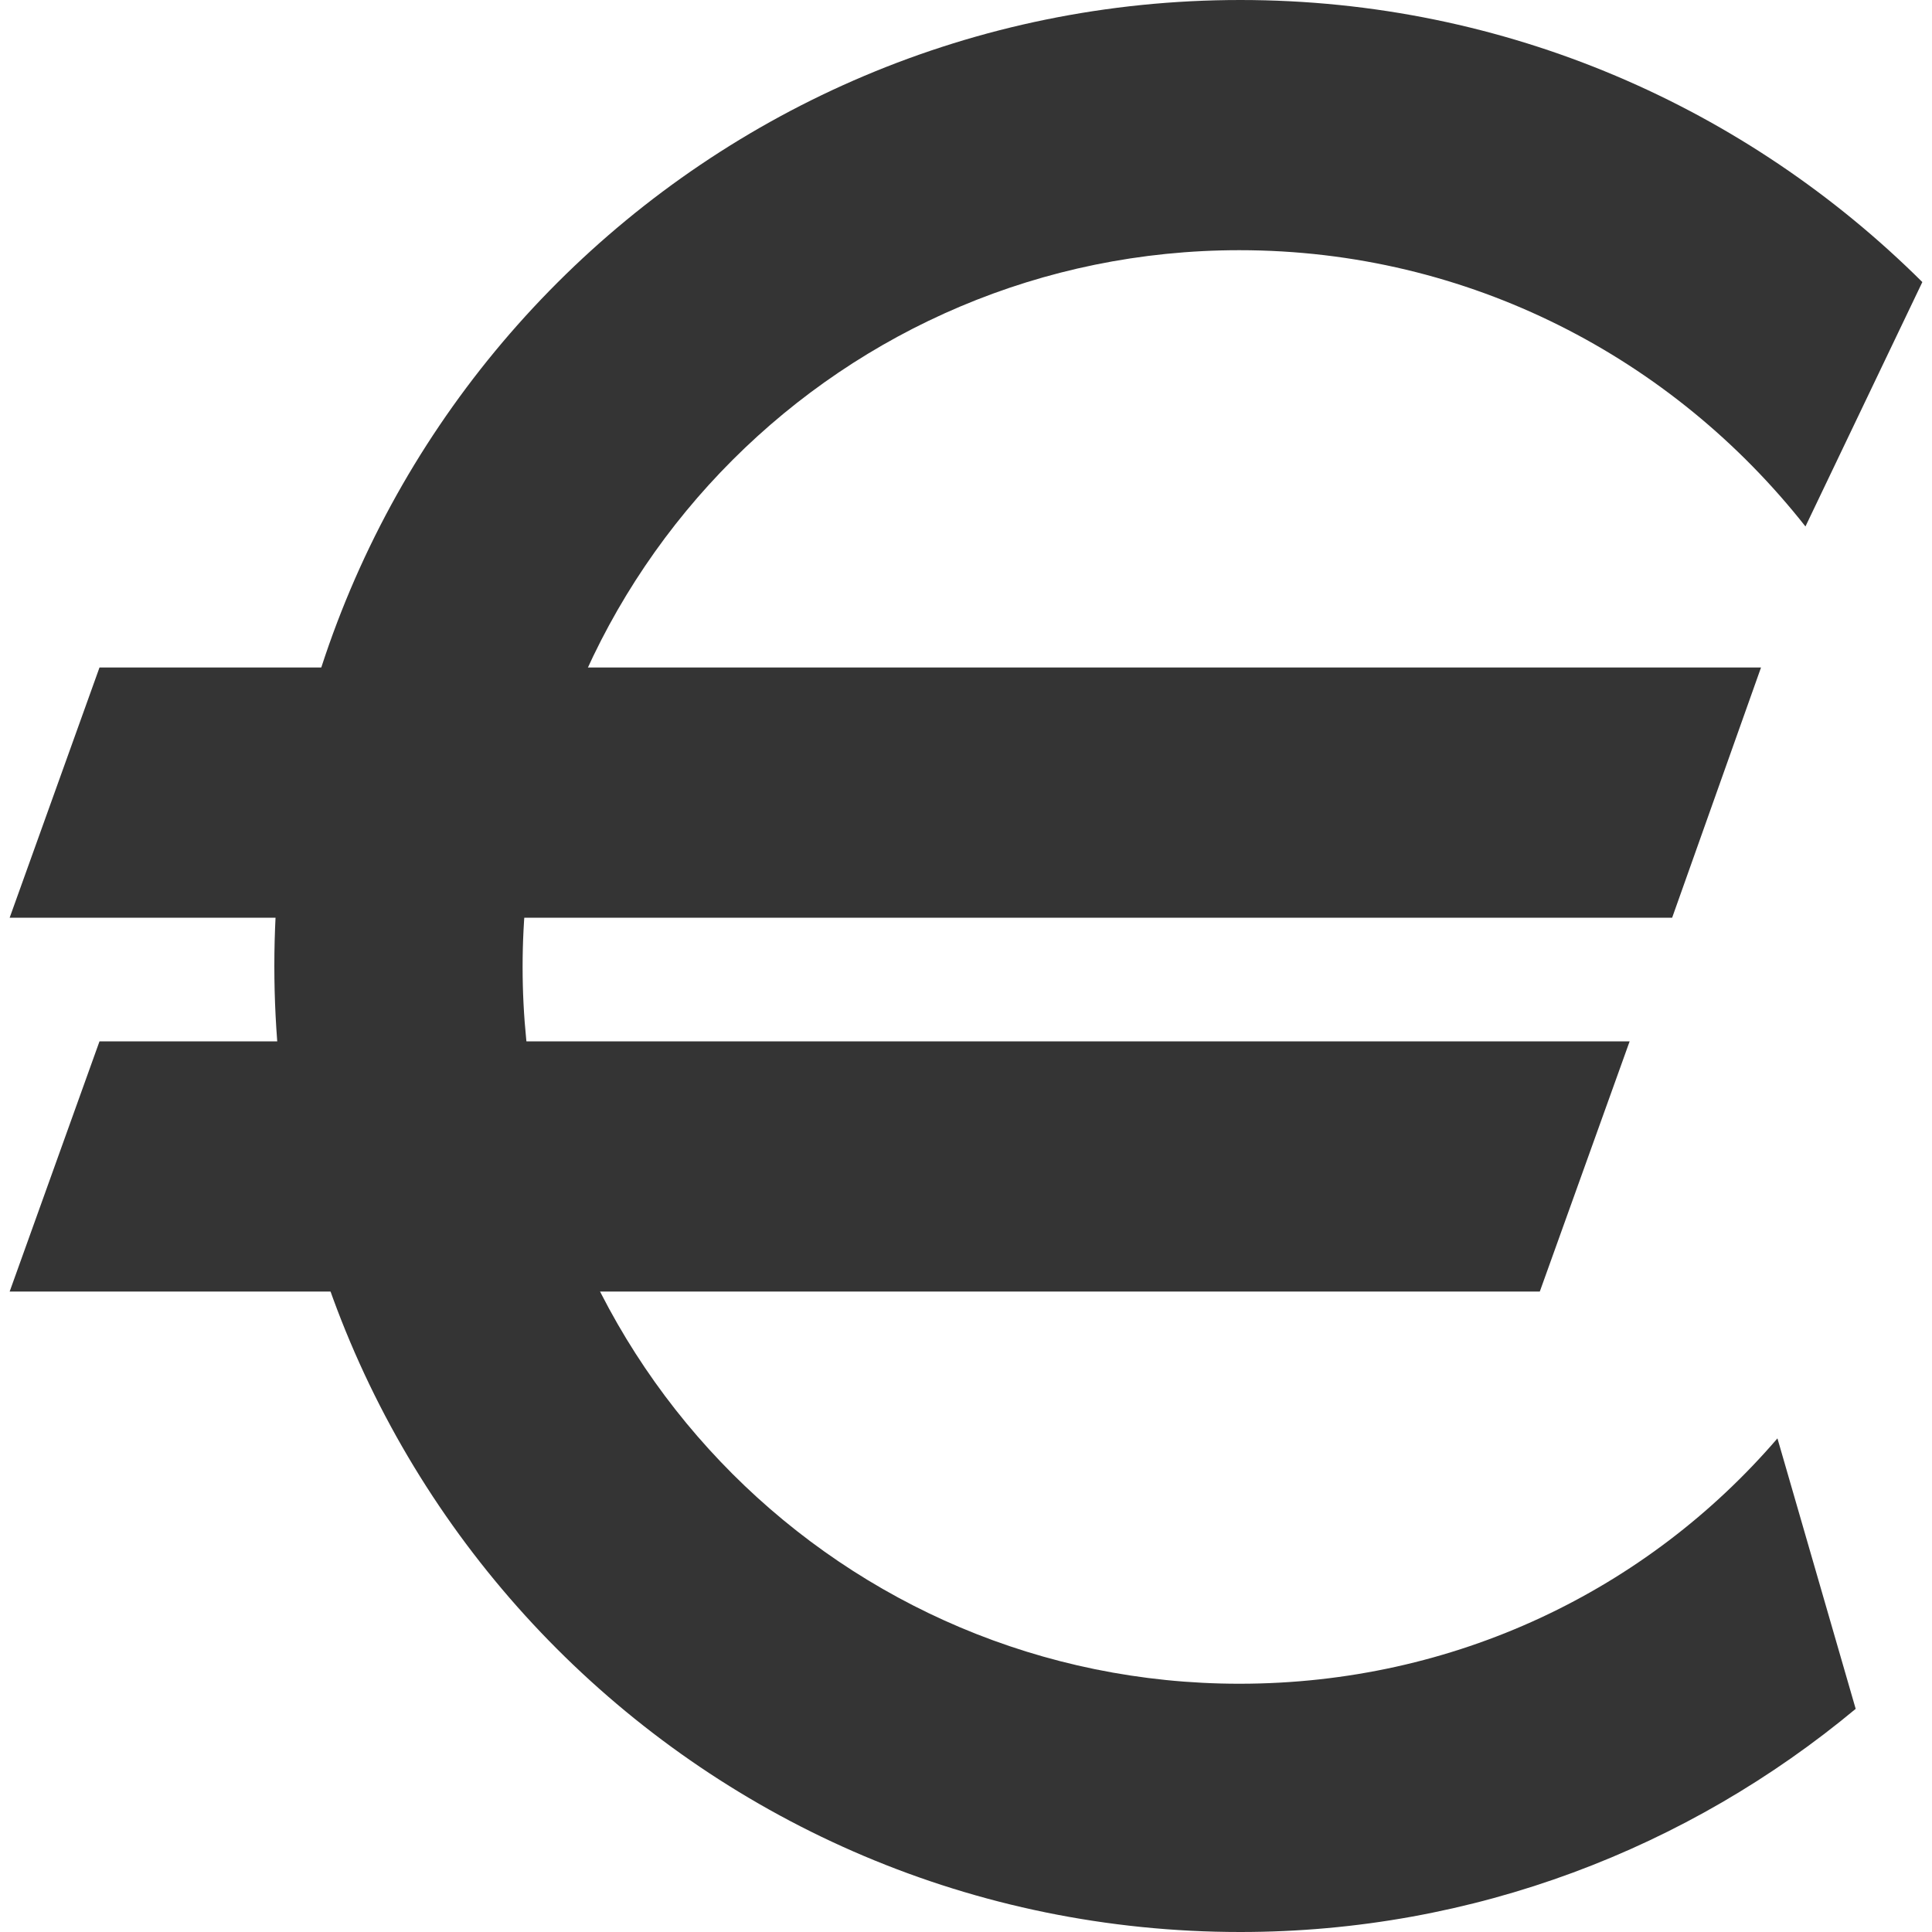
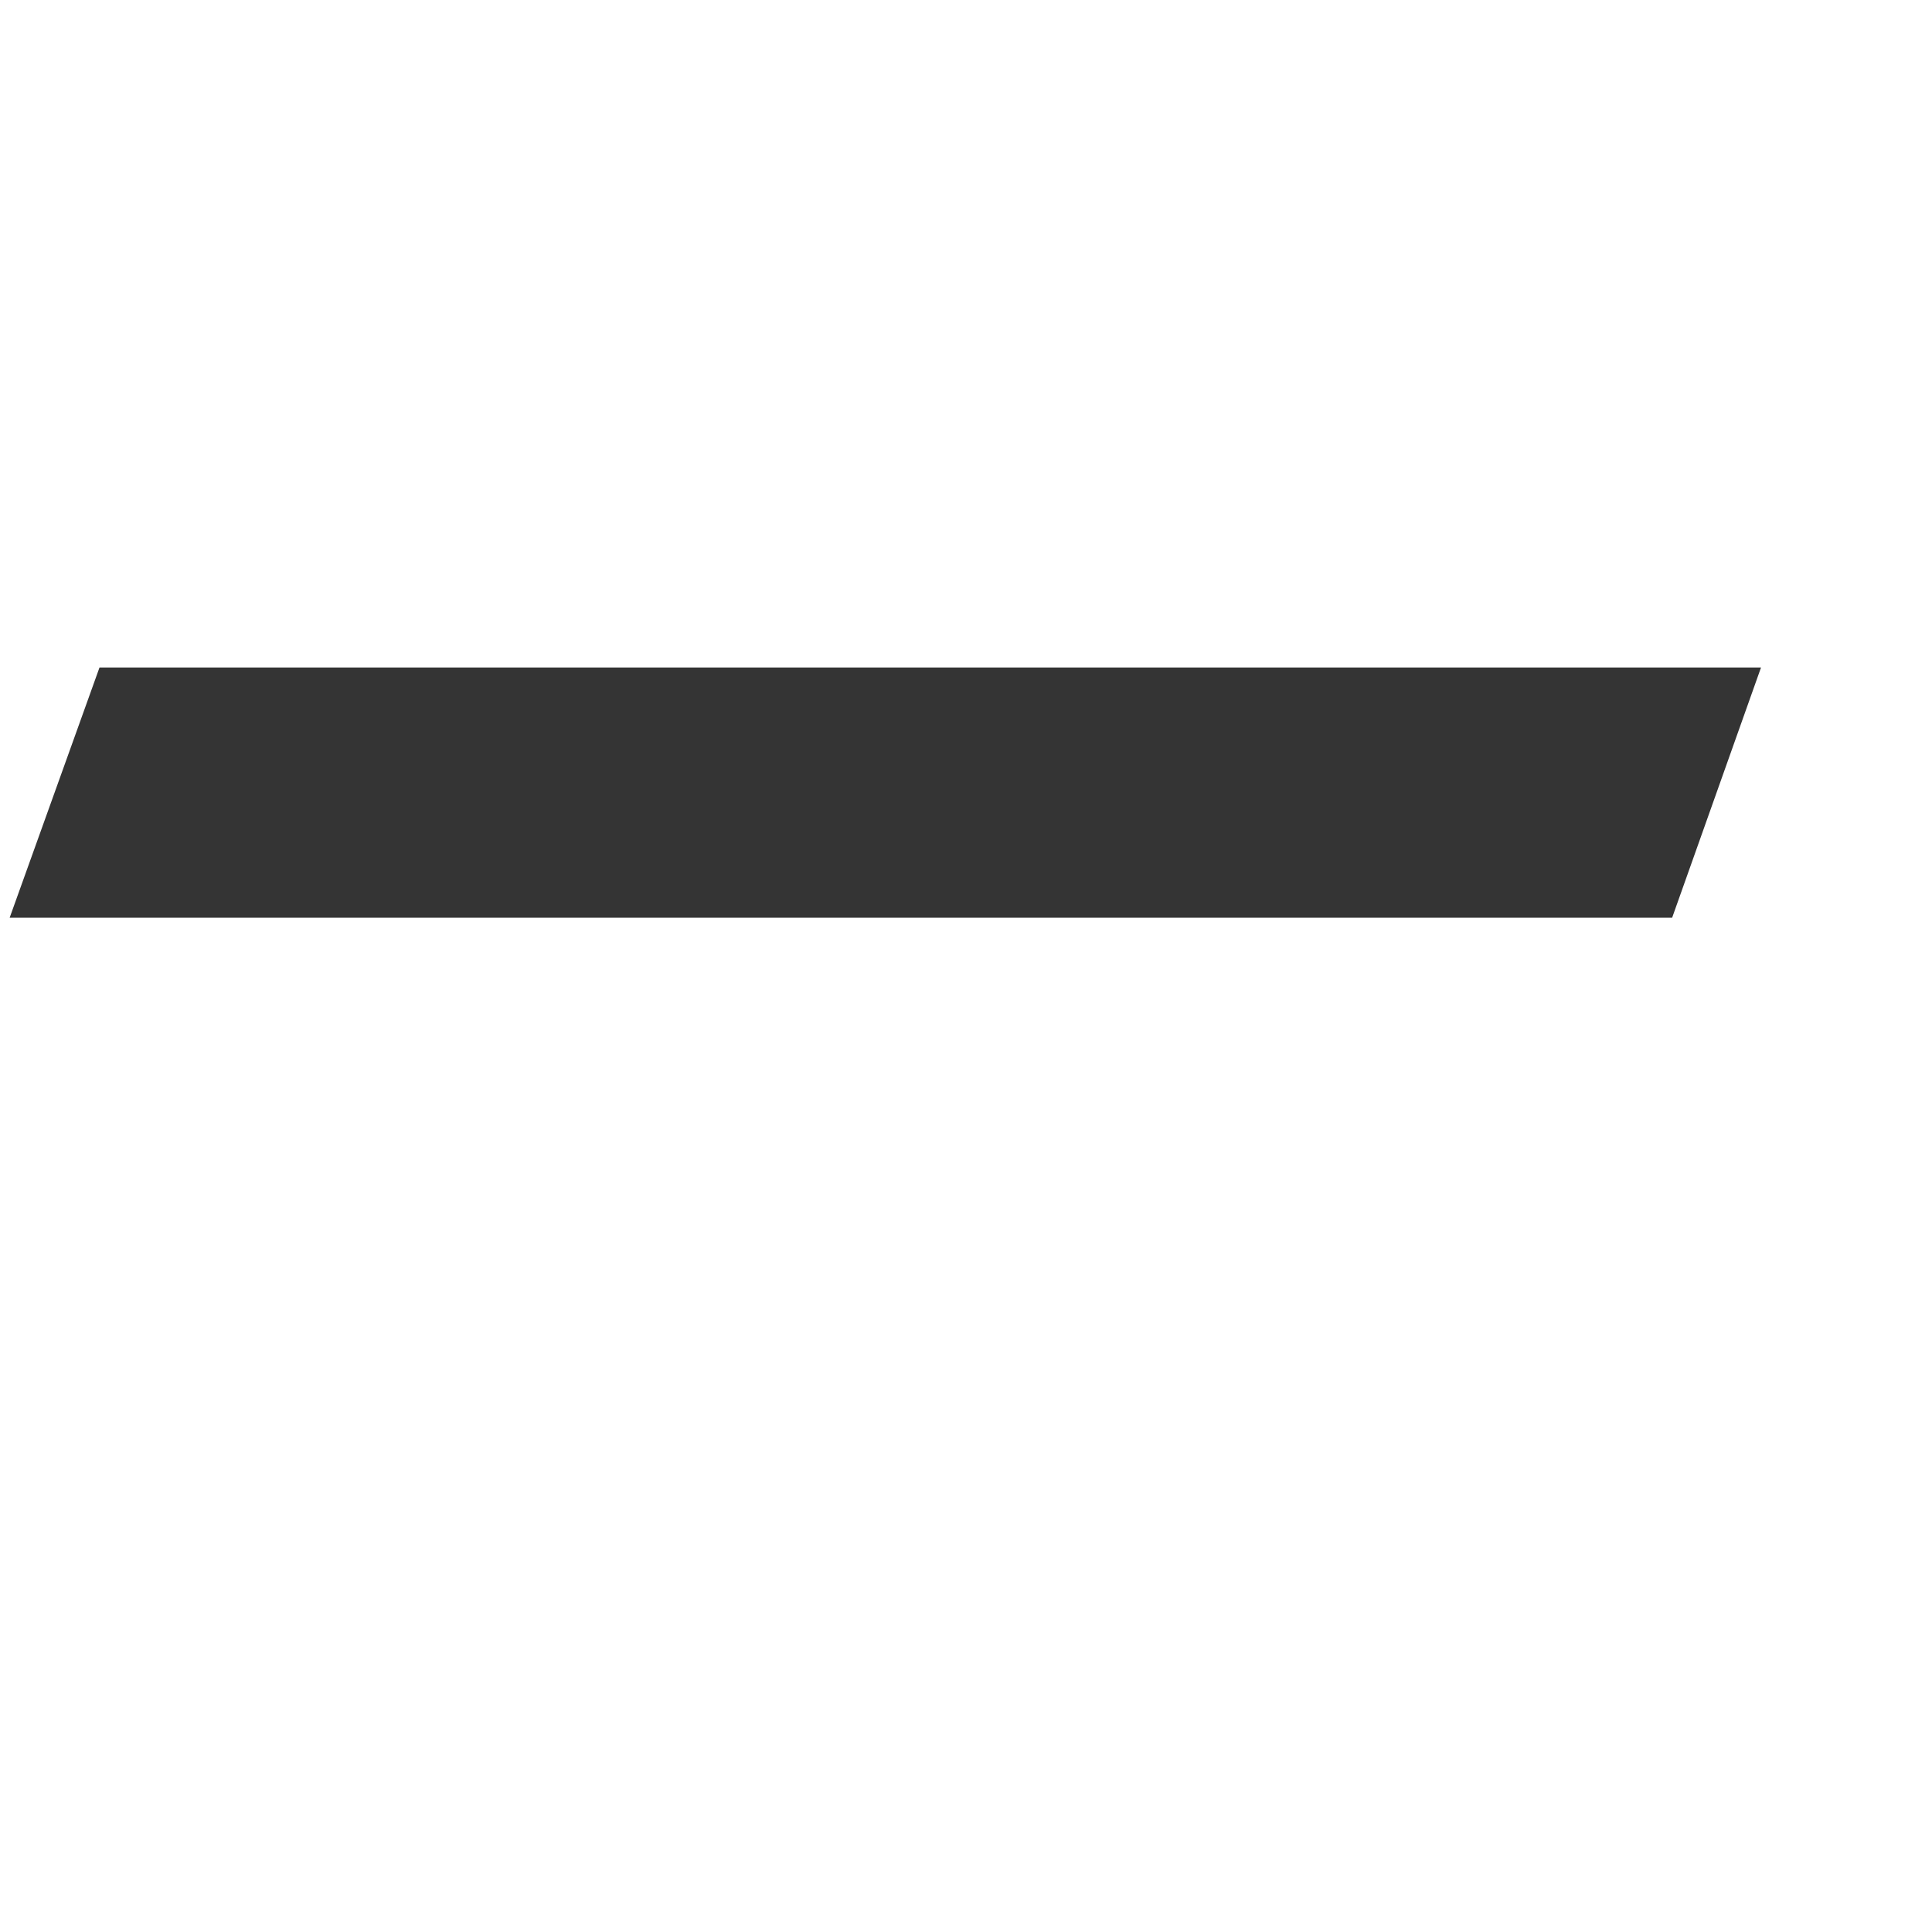
<svg xmlns="http://www.w3.org/2000/svg" viewBox="0 0 200 200">
  <style>.st0{fill:#343434}</style>
-   <path class="st0" d="M128.3 174.3c-41 0-74.2-33.2-74.2-74.2s33.2-74.2 74.2-74.2c23.8 0 44.9 11.2 58.6 28.6L199 29.2C180.9 11.2 156 0 128.4 0c-55.2 0-100 44.7-100 100 0 55.2 44.7 100 100 100 24.2 0 46.4-8.7 63.7-23.1l-8.1-28c-13.5 15.7-33.4 25.4-55.7 25.4z" />
-   <path class="st0" d="M1 95h172.1l9.2-25.9h-172zM1 133.7h158.4l9.3-25.9H10.3z" />
+   <path class="st0" d="M1 95h172.1l9.2-25.9h-172zM1 133.7l9.3-25.9H10.3z" />
</svg>